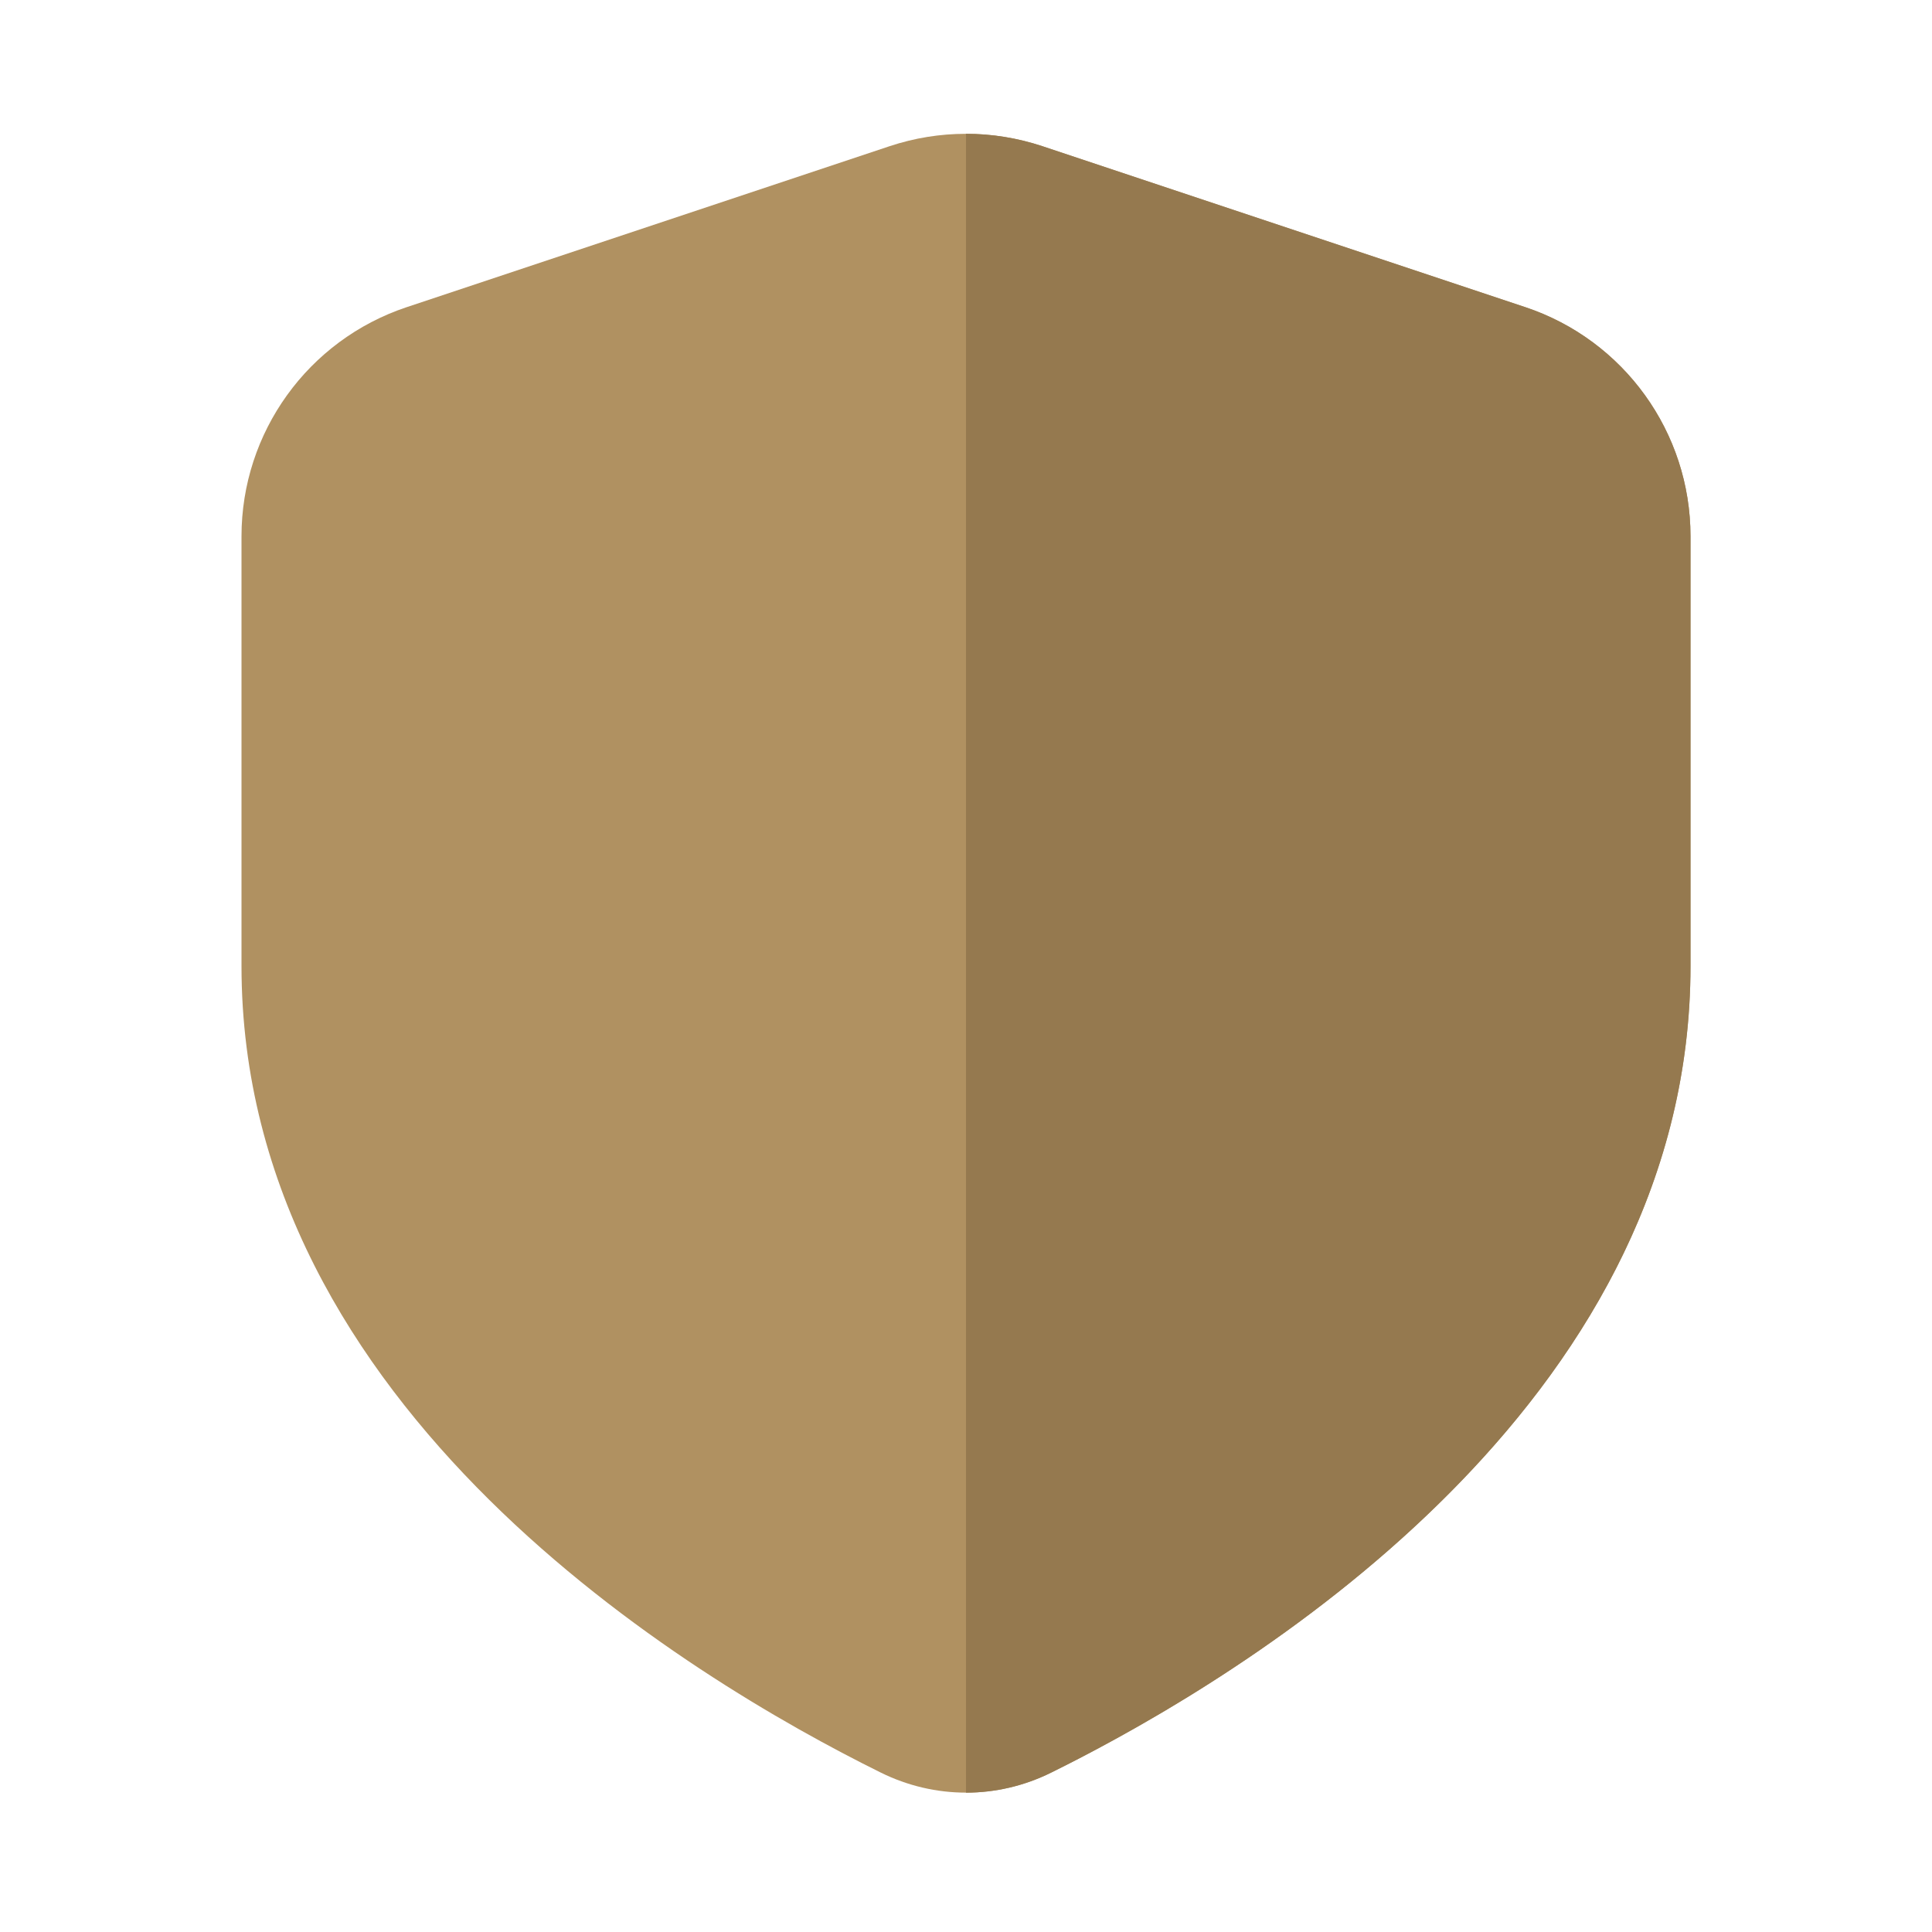
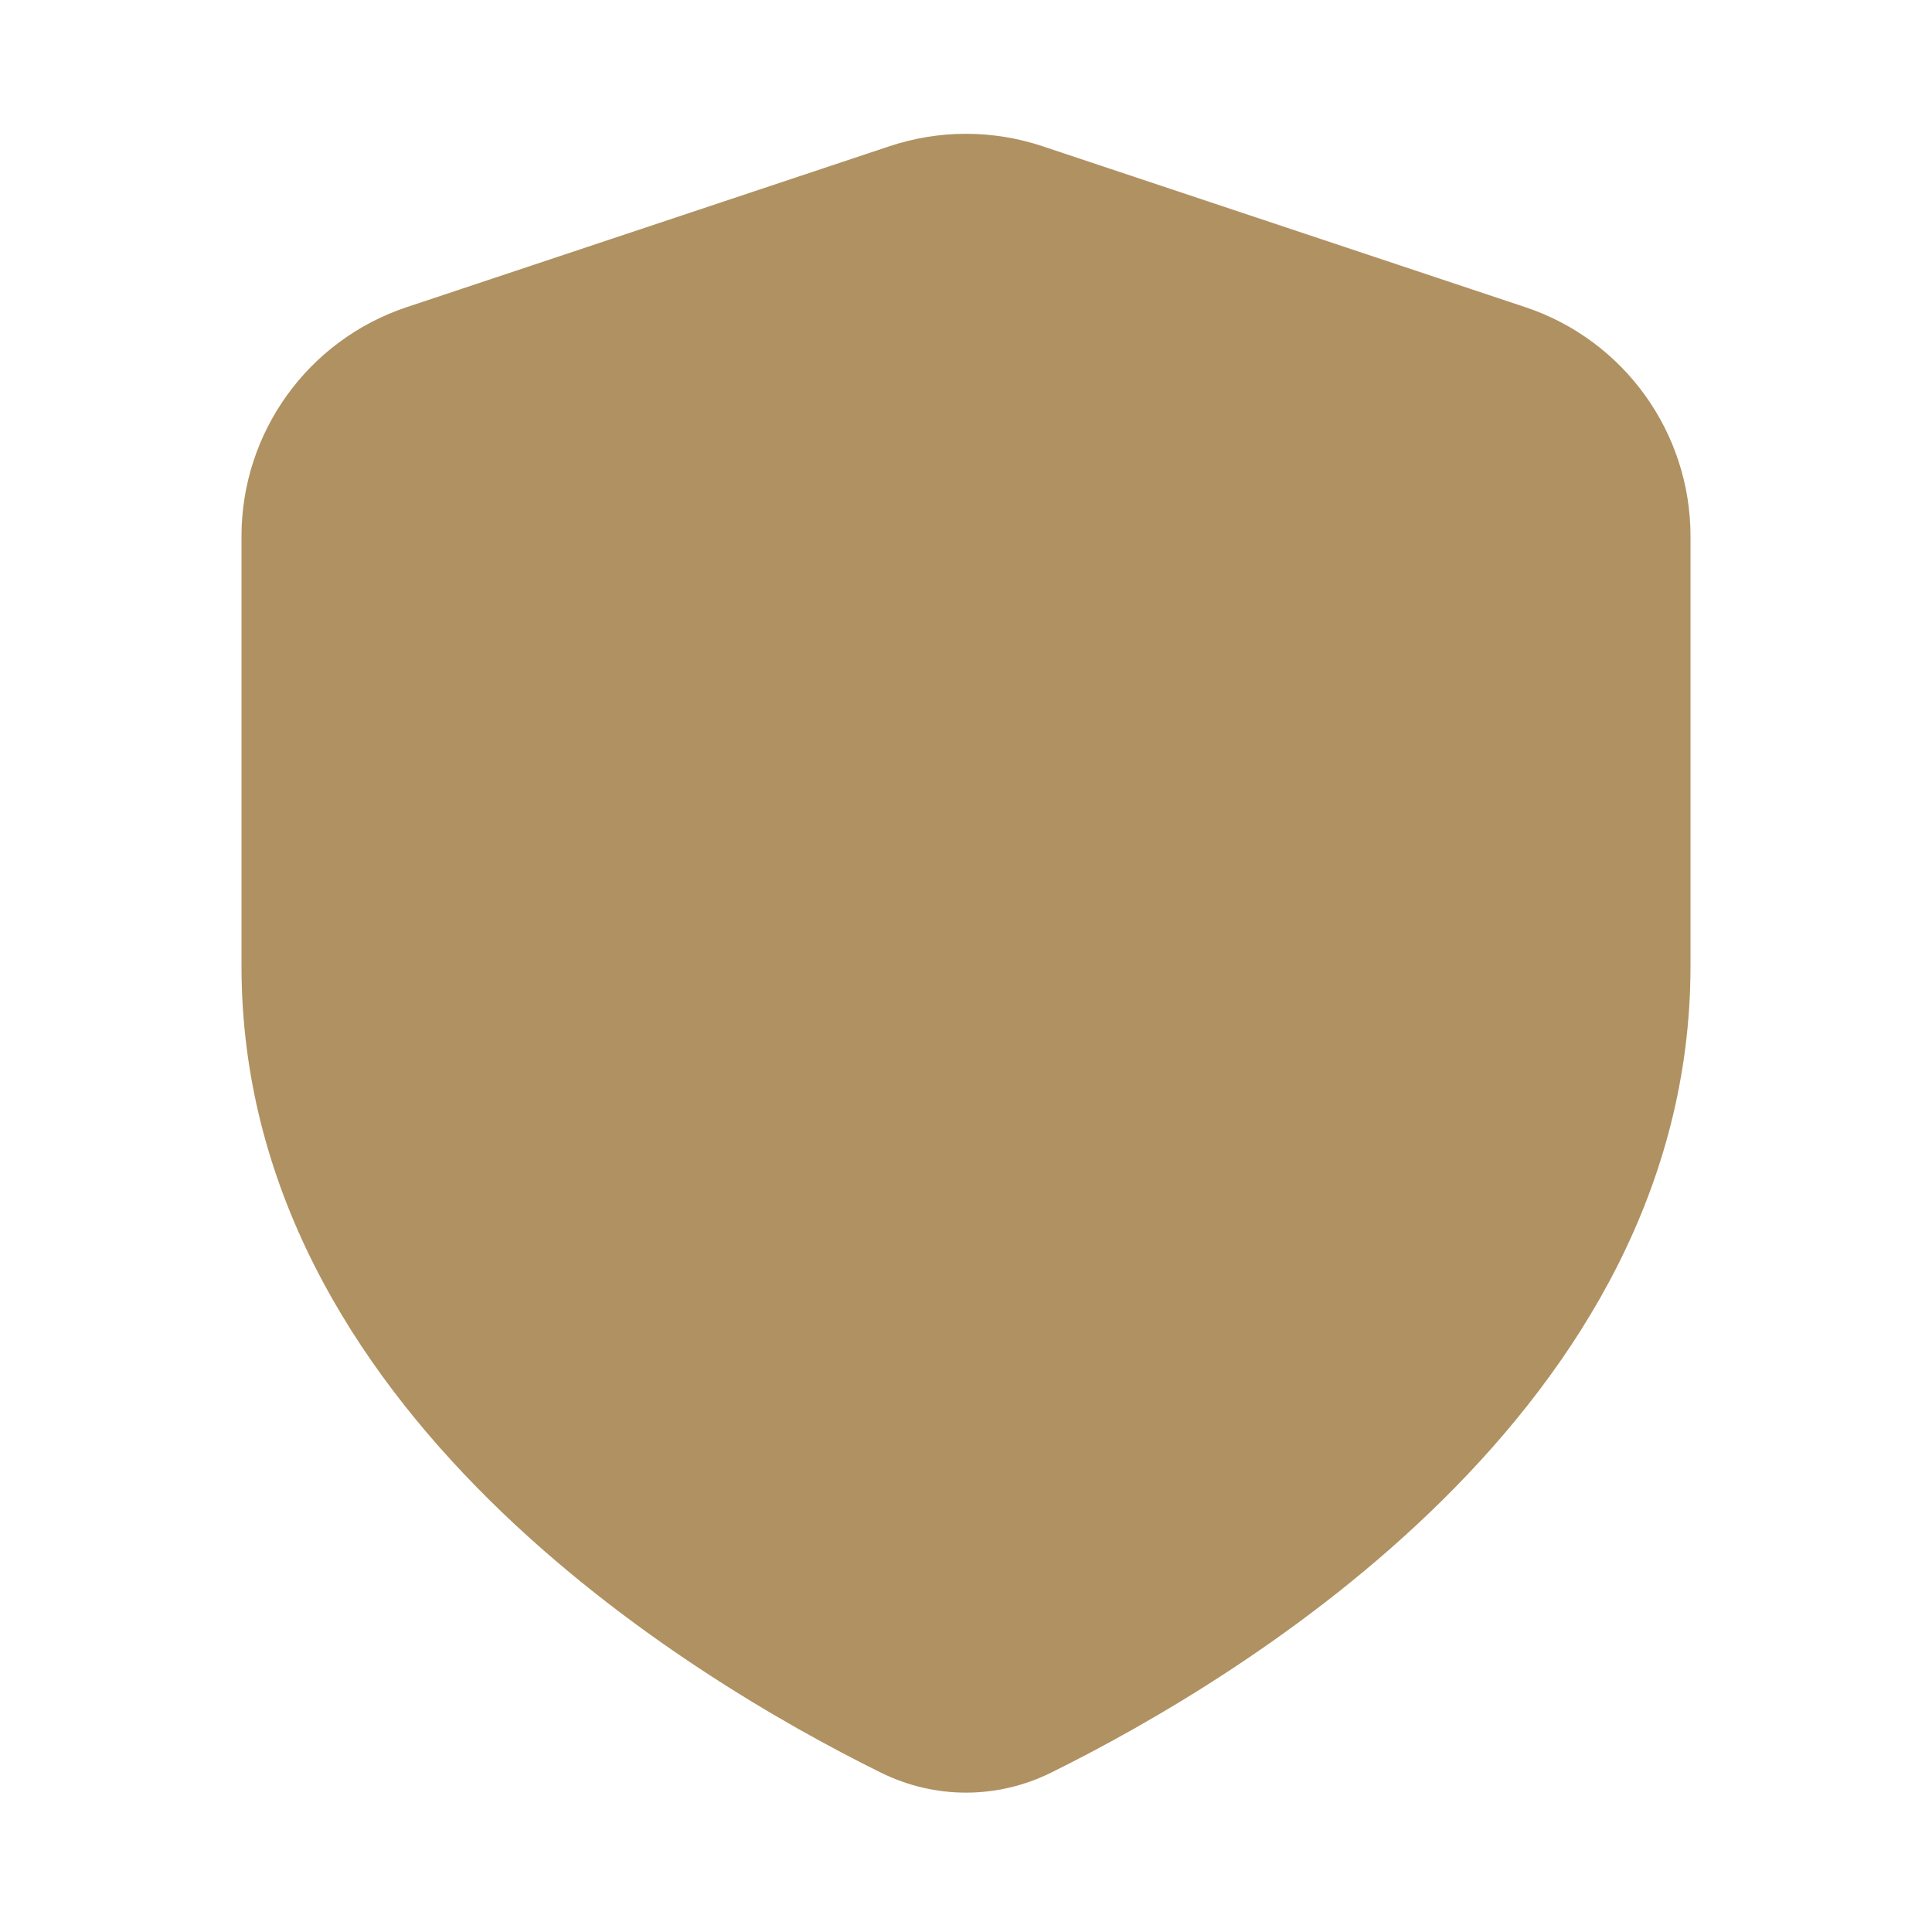
<svg xmlns="http://www.w3.org/2000/svg" width="24" height="24" viewBox="0 0 24 24" fill="none">
  <path fill-rule="evenodd" clip-rule="evenodd" d="M3 6.662C3 5.371 3.826 4.225 5.051 3.816L11.051 1.816C11.667 1.611 12.333 1.611 12.949 1.816L18.949 3.816C20.174 4.225 21 5.371 21 6.662V12C21 17.502 15.44 20.842 13.06 22.019C12.387 22.352 11.613 22.352 10.94 22.019C8.56 20.842 3 17.502 3 12V6.662Z" fill="#B09161" />
-   <path d="M12 22.269V1.662C12.32 1.662 12.641 1.714 12.949 1.816L18.949 3.816C20.174 4.225 21 5.371 21 6.662V12C21 17.25 15.938 20.531 13.406 21.844C13.285 21.907 13.169 21.965 13.06 22.019C12.724 22.186 12.362 22.269 12 22.269Z" fill="#95794F" />
</svg>